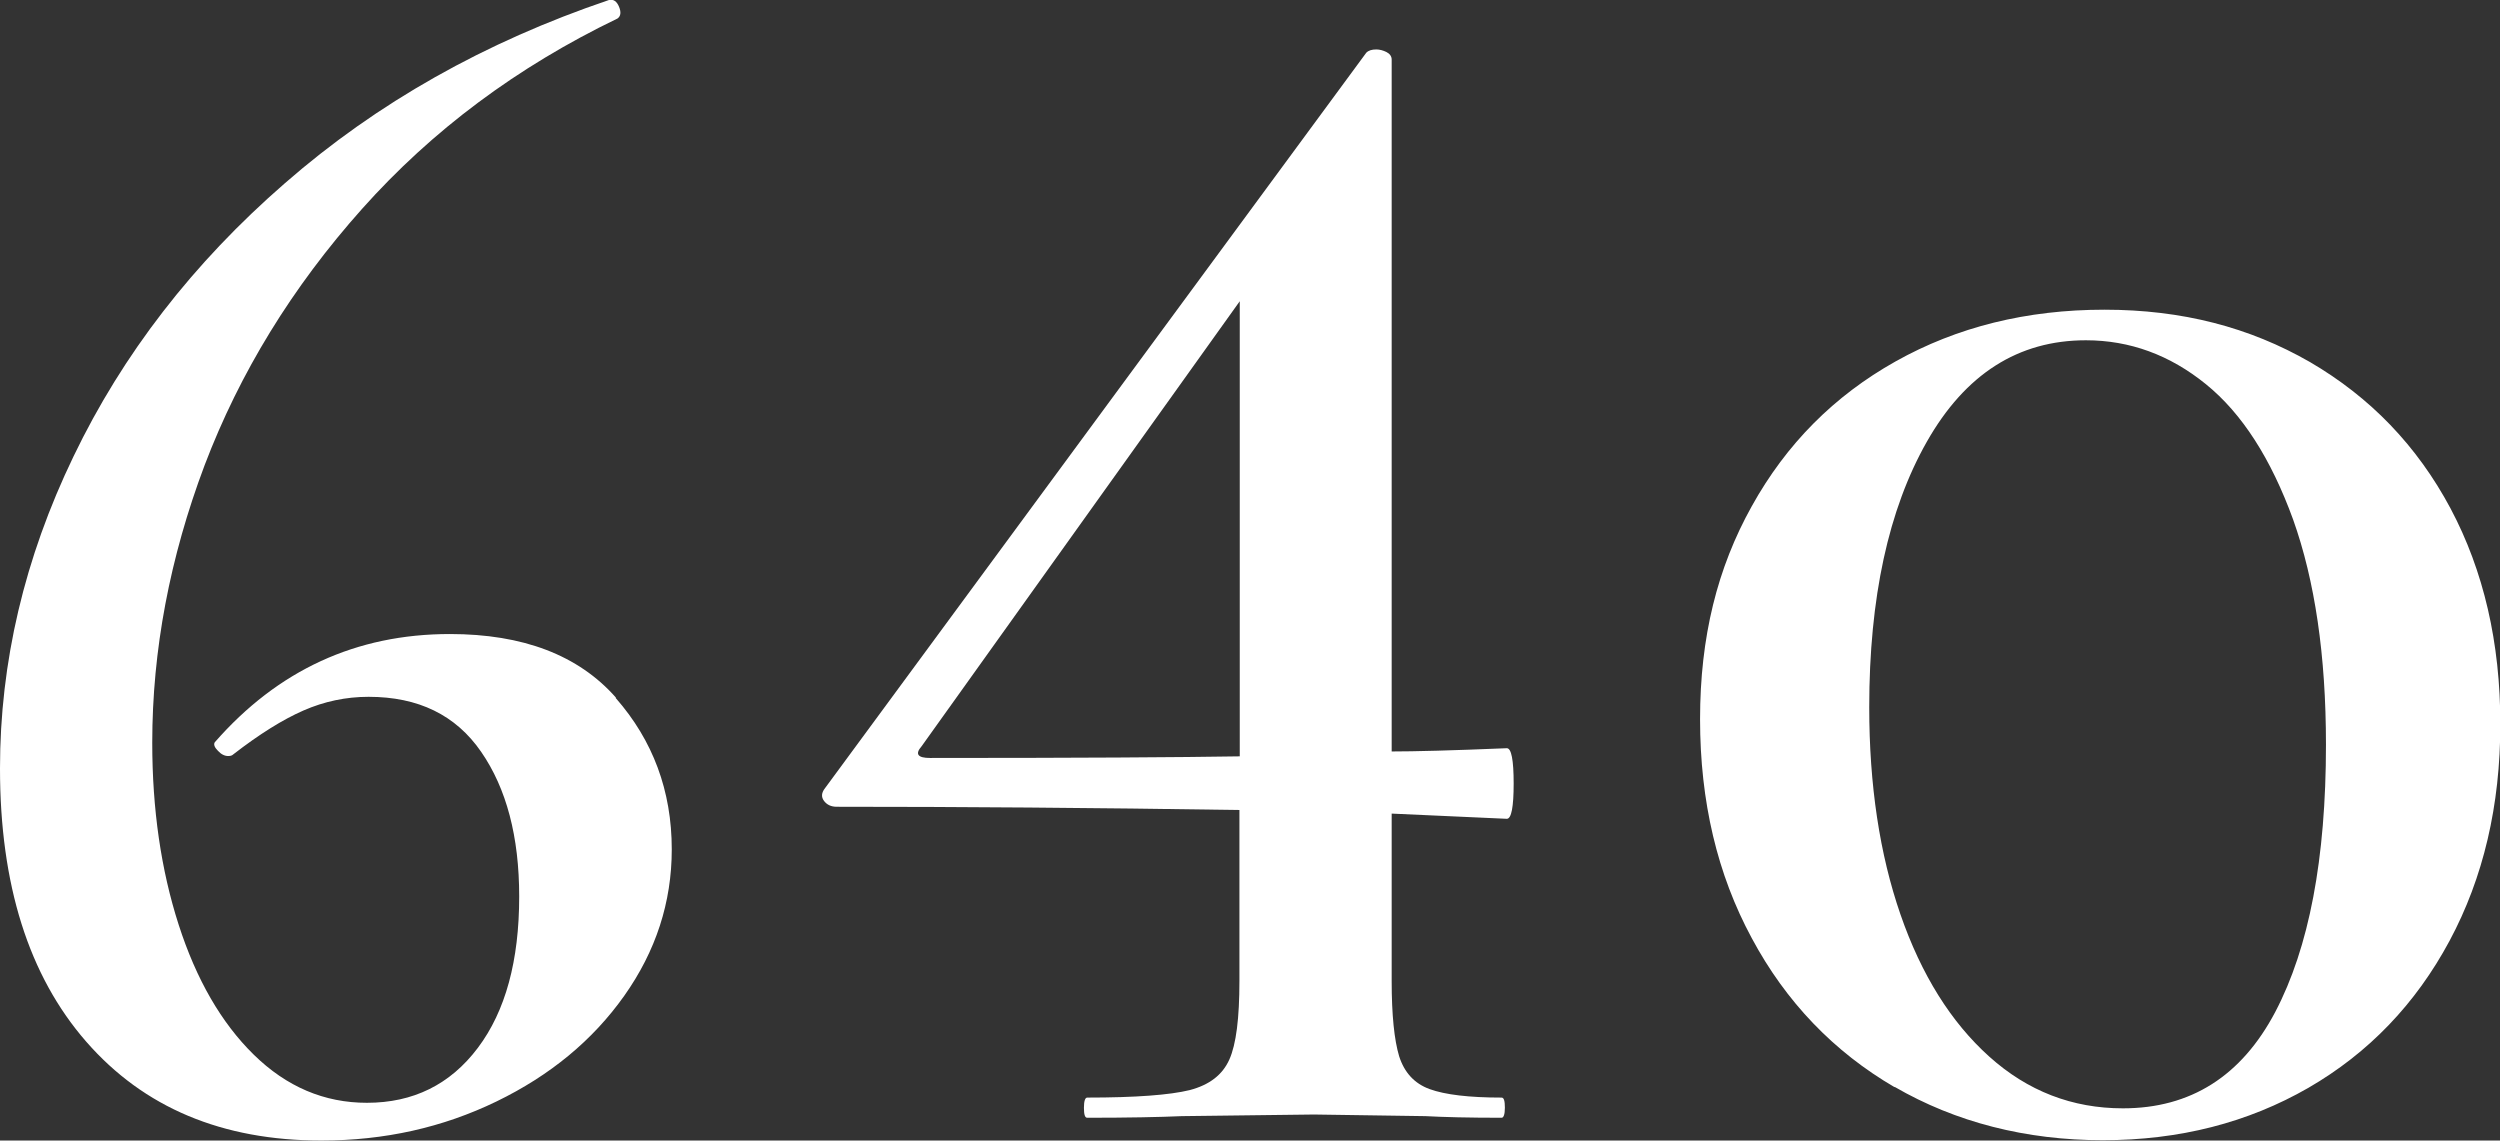
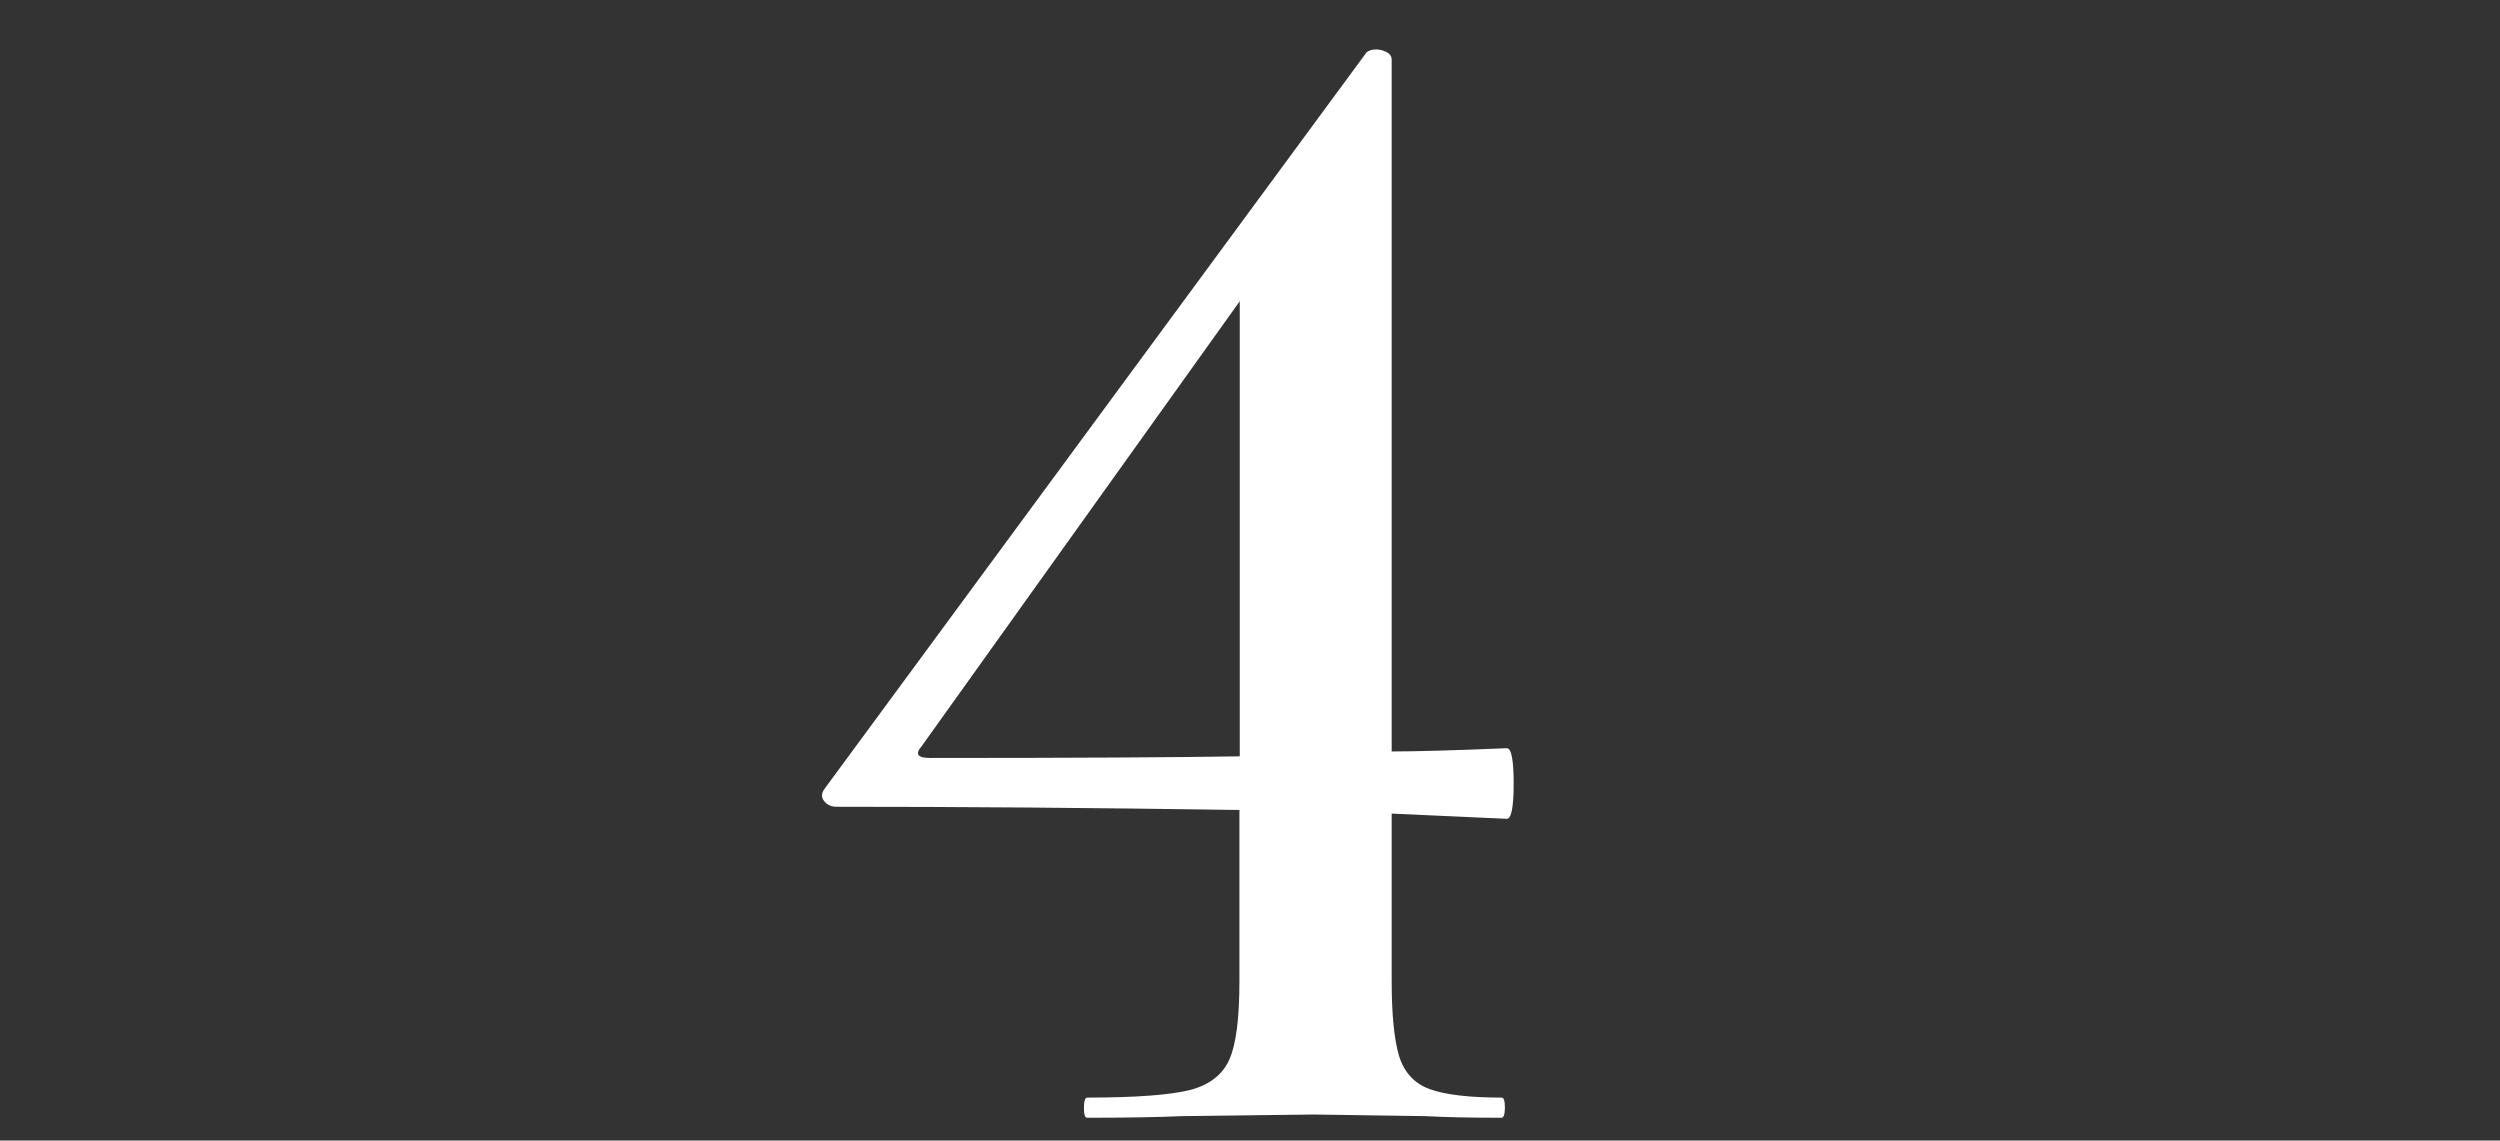
<svg xmlns="http://www.w3.org/2000/svg" id="_イヤー_2" viewBox="0 0 76.85 35.06">
  <rect x="0" y="0" width="76.85" height="35.06" fill="#333333" stroke="none" />
  <defs>
    <style>.cls-1{fill:#fff;}</style>
  </defs>
  <g id="_ンチャのロングセラー">
    <g>
-       <path class="cls-1" d="M18.93,21.46c1.14,1.3,1.72,2.85,1.72,4.65,0,1.63-.49,3.13-1.46,4.5-.97,1.37-2.28,2.45-3.93,3.25-1.65,.8-3.44,1.2-5.38,1.2-3.05,0-5.46-1.01-7.23-3.04-1.77-2.03-2.65-4.83-2.65-8.4,0-3.26,.75-6.46,2.26-9.59,1.51-3.14,3.67-5.94,6.5-8.4C11.59,3.16,14.91,1.29,18.72,0c.14-.03,.24,.04,.31,.21,.07,.17,.05,.29-.05,.36-3.09,1.49-5.7,3.44-7.85,5.85-2.15,2.41-3.76,5.04-4.84,7.88-1.07,2.84-1.61,5.69-1.61,8.53,0,2.05,.27,3.91,.81,5.59,.54,1.68,1.31,3.02,2.31,4,1.01,.99,2.17,1.48,3.48,1.48,1.42,0,2.56-.56,3.41-1.69,.85-1.13,1.27-2.68,1.27-4.65,0-1.84-.39-3.32-1.17-4.45-.78-1.13-1.93-1.69-3.46-1.69-.69,0-1.36,.14-2,.42-.64,.28-1.36,.73-2.16,1.35-.04,.04-.09,.05-.16,.05-.1,0-.21-.05-.31-.16-.1-.1-.14-.19-.1-.26,1.94-2.22,4.35-3.33,7.23-3.33,2.25,0,3.95,.65,5.1,1.95Z" />
      <path class="cls-1" d="M46.53,24.08c0,.73-.07,1.09-.21,1.09l-3.54-.16v5.15c0,1.04,.08,1.81,.23,2.31,.16,.5,.47,.84,.94,1.01,.47,.17,1.2,.26,2.21,.26,.07,0,.1,.1,.1,.31s-.04,.31-.1,.31c-1.01,0-1.79-.02-2.34-.05l-3.43-.05-4.06,.05c-.69,.03-1.66,.05-2.91,.05-.07,0-.1-.1-.1-.31s.04-.31,.1-.31c1.49,0,2.54-.08,3.15-.23,.61-.16,1.01-.47,1.22-.94,.21-.47,.31-1.27,.31-2.42v-5.25c-4.51-.07-8.63-.1-12.38-.1-.17,0-.3-.06-.39-.18-.09-.12-.08-.25,.03-.39L42,1.62c.07-.07,.17-.1,.31-.1,.1,0,.21,.03,.31,.08,.1,.05,.16,.13,.16,.23V23.1c.69,0,1.87-.03,3.54-.1,.14,0,.21,.36,.21,1.09Zm-8.42-.83V9.26l-9.78,13.68c-.21,.24-.12,.36,.26,.36,4.54,0,7.71-.02,9.52-.05Z" />
-       <path class="cls-1" d="M58.24,33.42c-1.87-1.09-3.34-2.62-4.39-4.58-1.06-1.96-1.59-4.2-1.59-6.73s.53-4.65,1.59-6.55c1.06-1.91,2.53-3.39,4.42-4.45,1.89-1.06,4.03-1.59,6.42-1.59s4.46,.54,6.32,1.61c1.85,1.08,3.29,2.57,4.32,4.5,1.02,1.92,1.53,4.13,1.53,6.63s-.52,4.72-1.56,6.66c-1.04,1.94-2.49,3.45-4.34,4.52-1.86,1.07-3.96,1.61-6.32,1.61s-4.52-.55-6.4-1.64Zm11.7-2.31c1.04-1.98,1.56-4.71,1.56-8.22,0-2.74-.34-5.04-1.01-6.92-.68-1.87-1.57-3.26-2.68-4.16-1.11-.9-2.34-1.35-3.69-1.35-2.08,0-3.71,1.04-4.89,3.12-1.18,2.08-1.77,4.8-1.77,8.16,0,2.39,.32,4.52,.96,6.37,.64,1.85,1.55,3.31,2.73,4.37,1.18,1.06,2.55,1.59,4.11,1.59,2.08,0,3.64-.99,4.68-2.96Z" />
    </g>
  </g>
</svg>